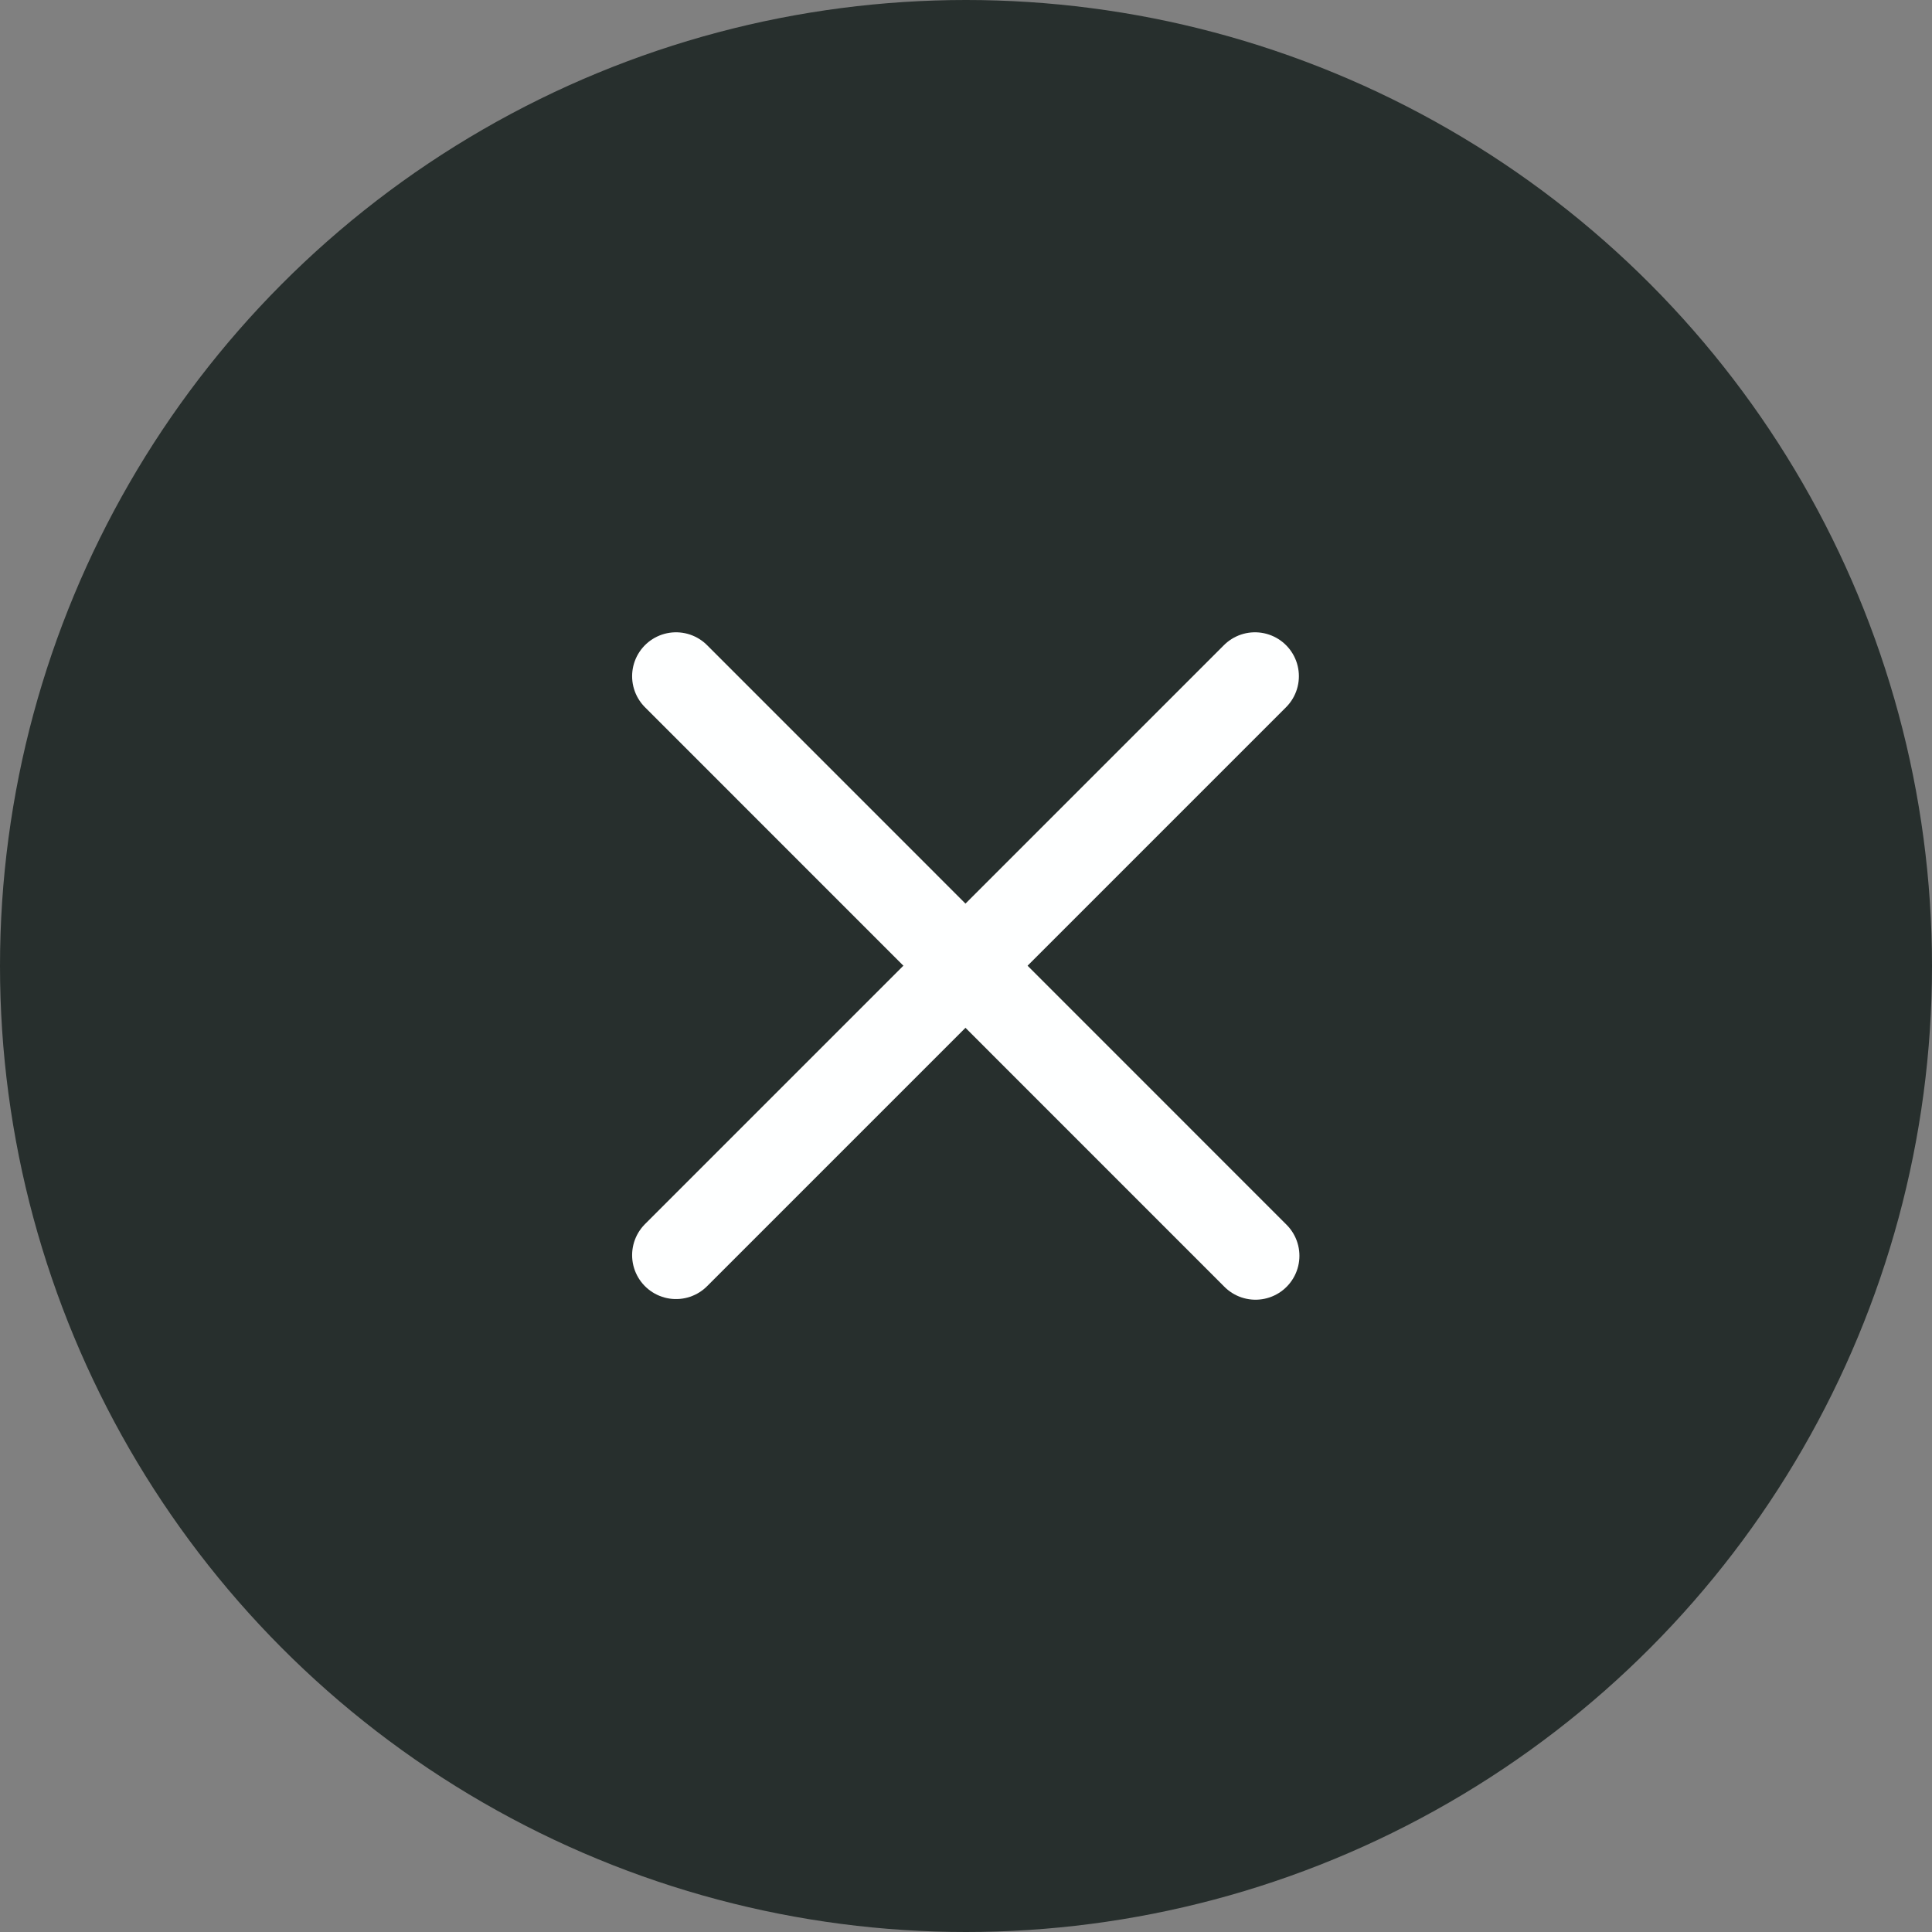
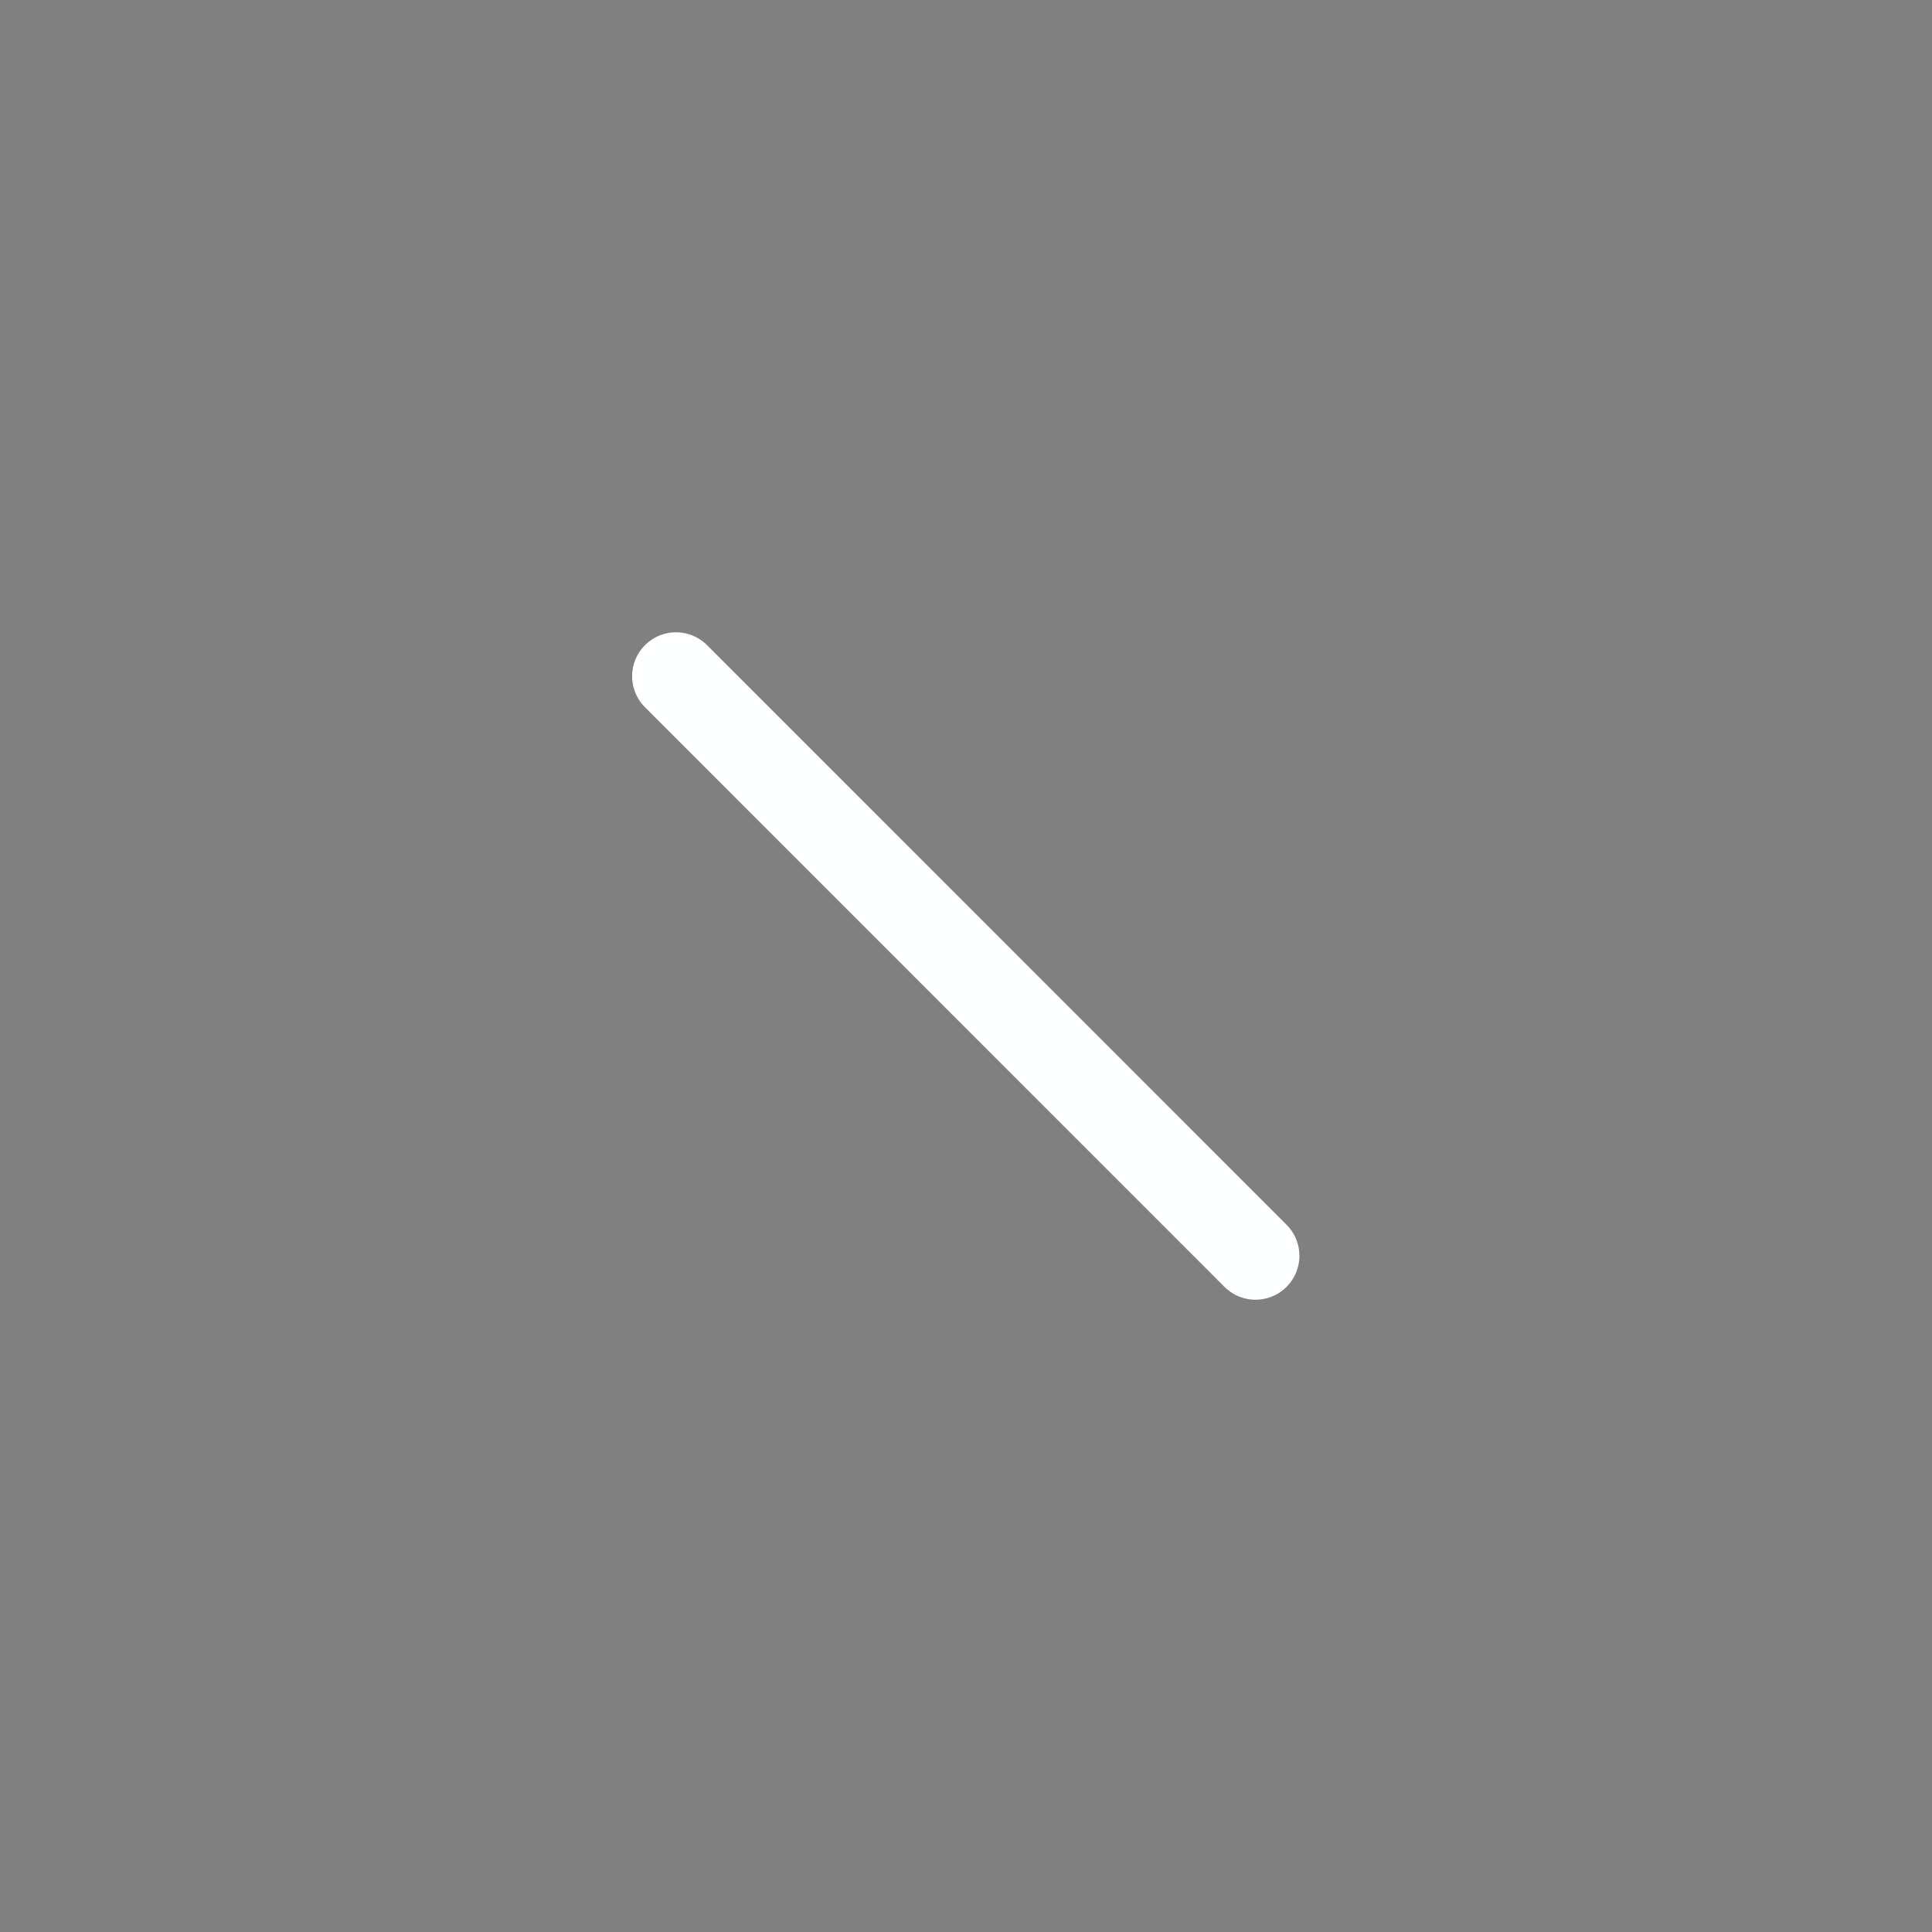
<svg xmlns="http://www.w3.org/2000/svg" width="33" height="33" viewBox="0 0 33 33" fill="none">
  <rect x="0" y="0" width="33" height="33" fill="#808080" stroke="none" />
-   <circle cx="16.5" cy="16.5" r="16.5" fill="#272F2D" />
-   <path d="M21.436 11.55L11.547 21.439" stroke="#FEFFFF" stroke-width="1.5" stroke-linecap="round" stroke-linejoin="round" />
  <path d="M21.445 21.45L11.547 11.55" stroke="#FEFFFF" stroke-width="1.5" stroke-linecap="round" stroke-linejoin="round" />
</svg>